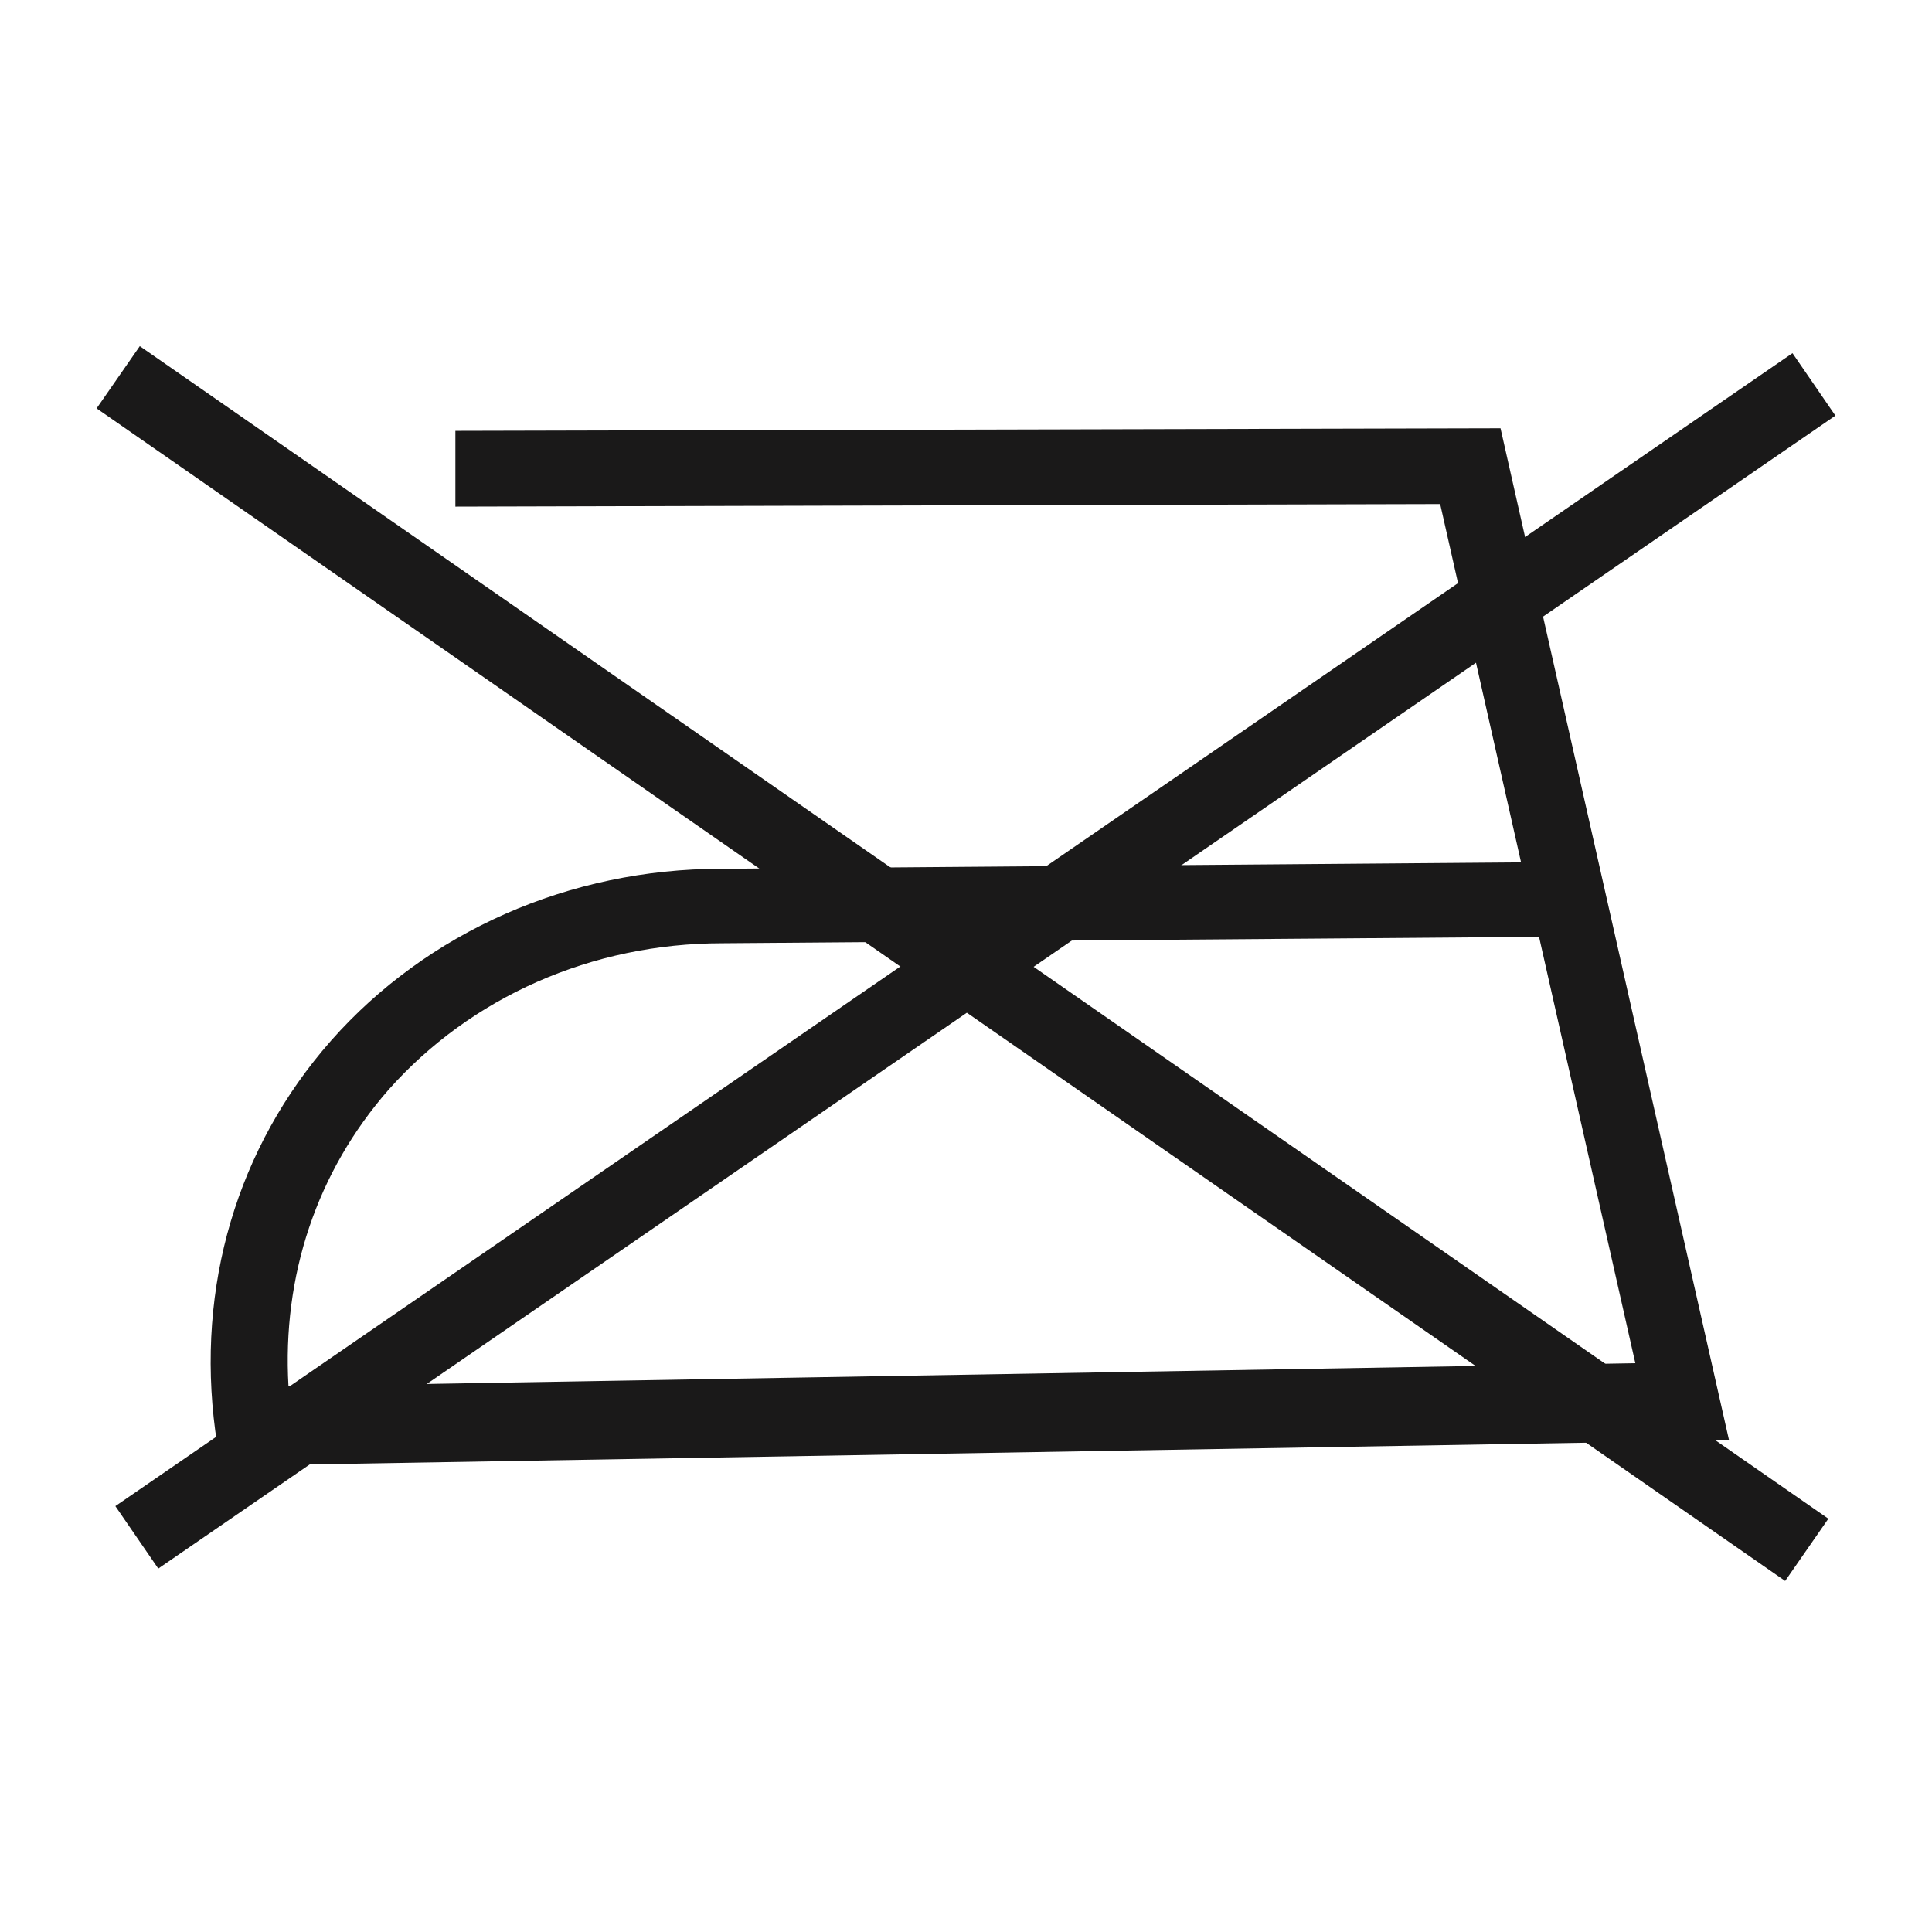
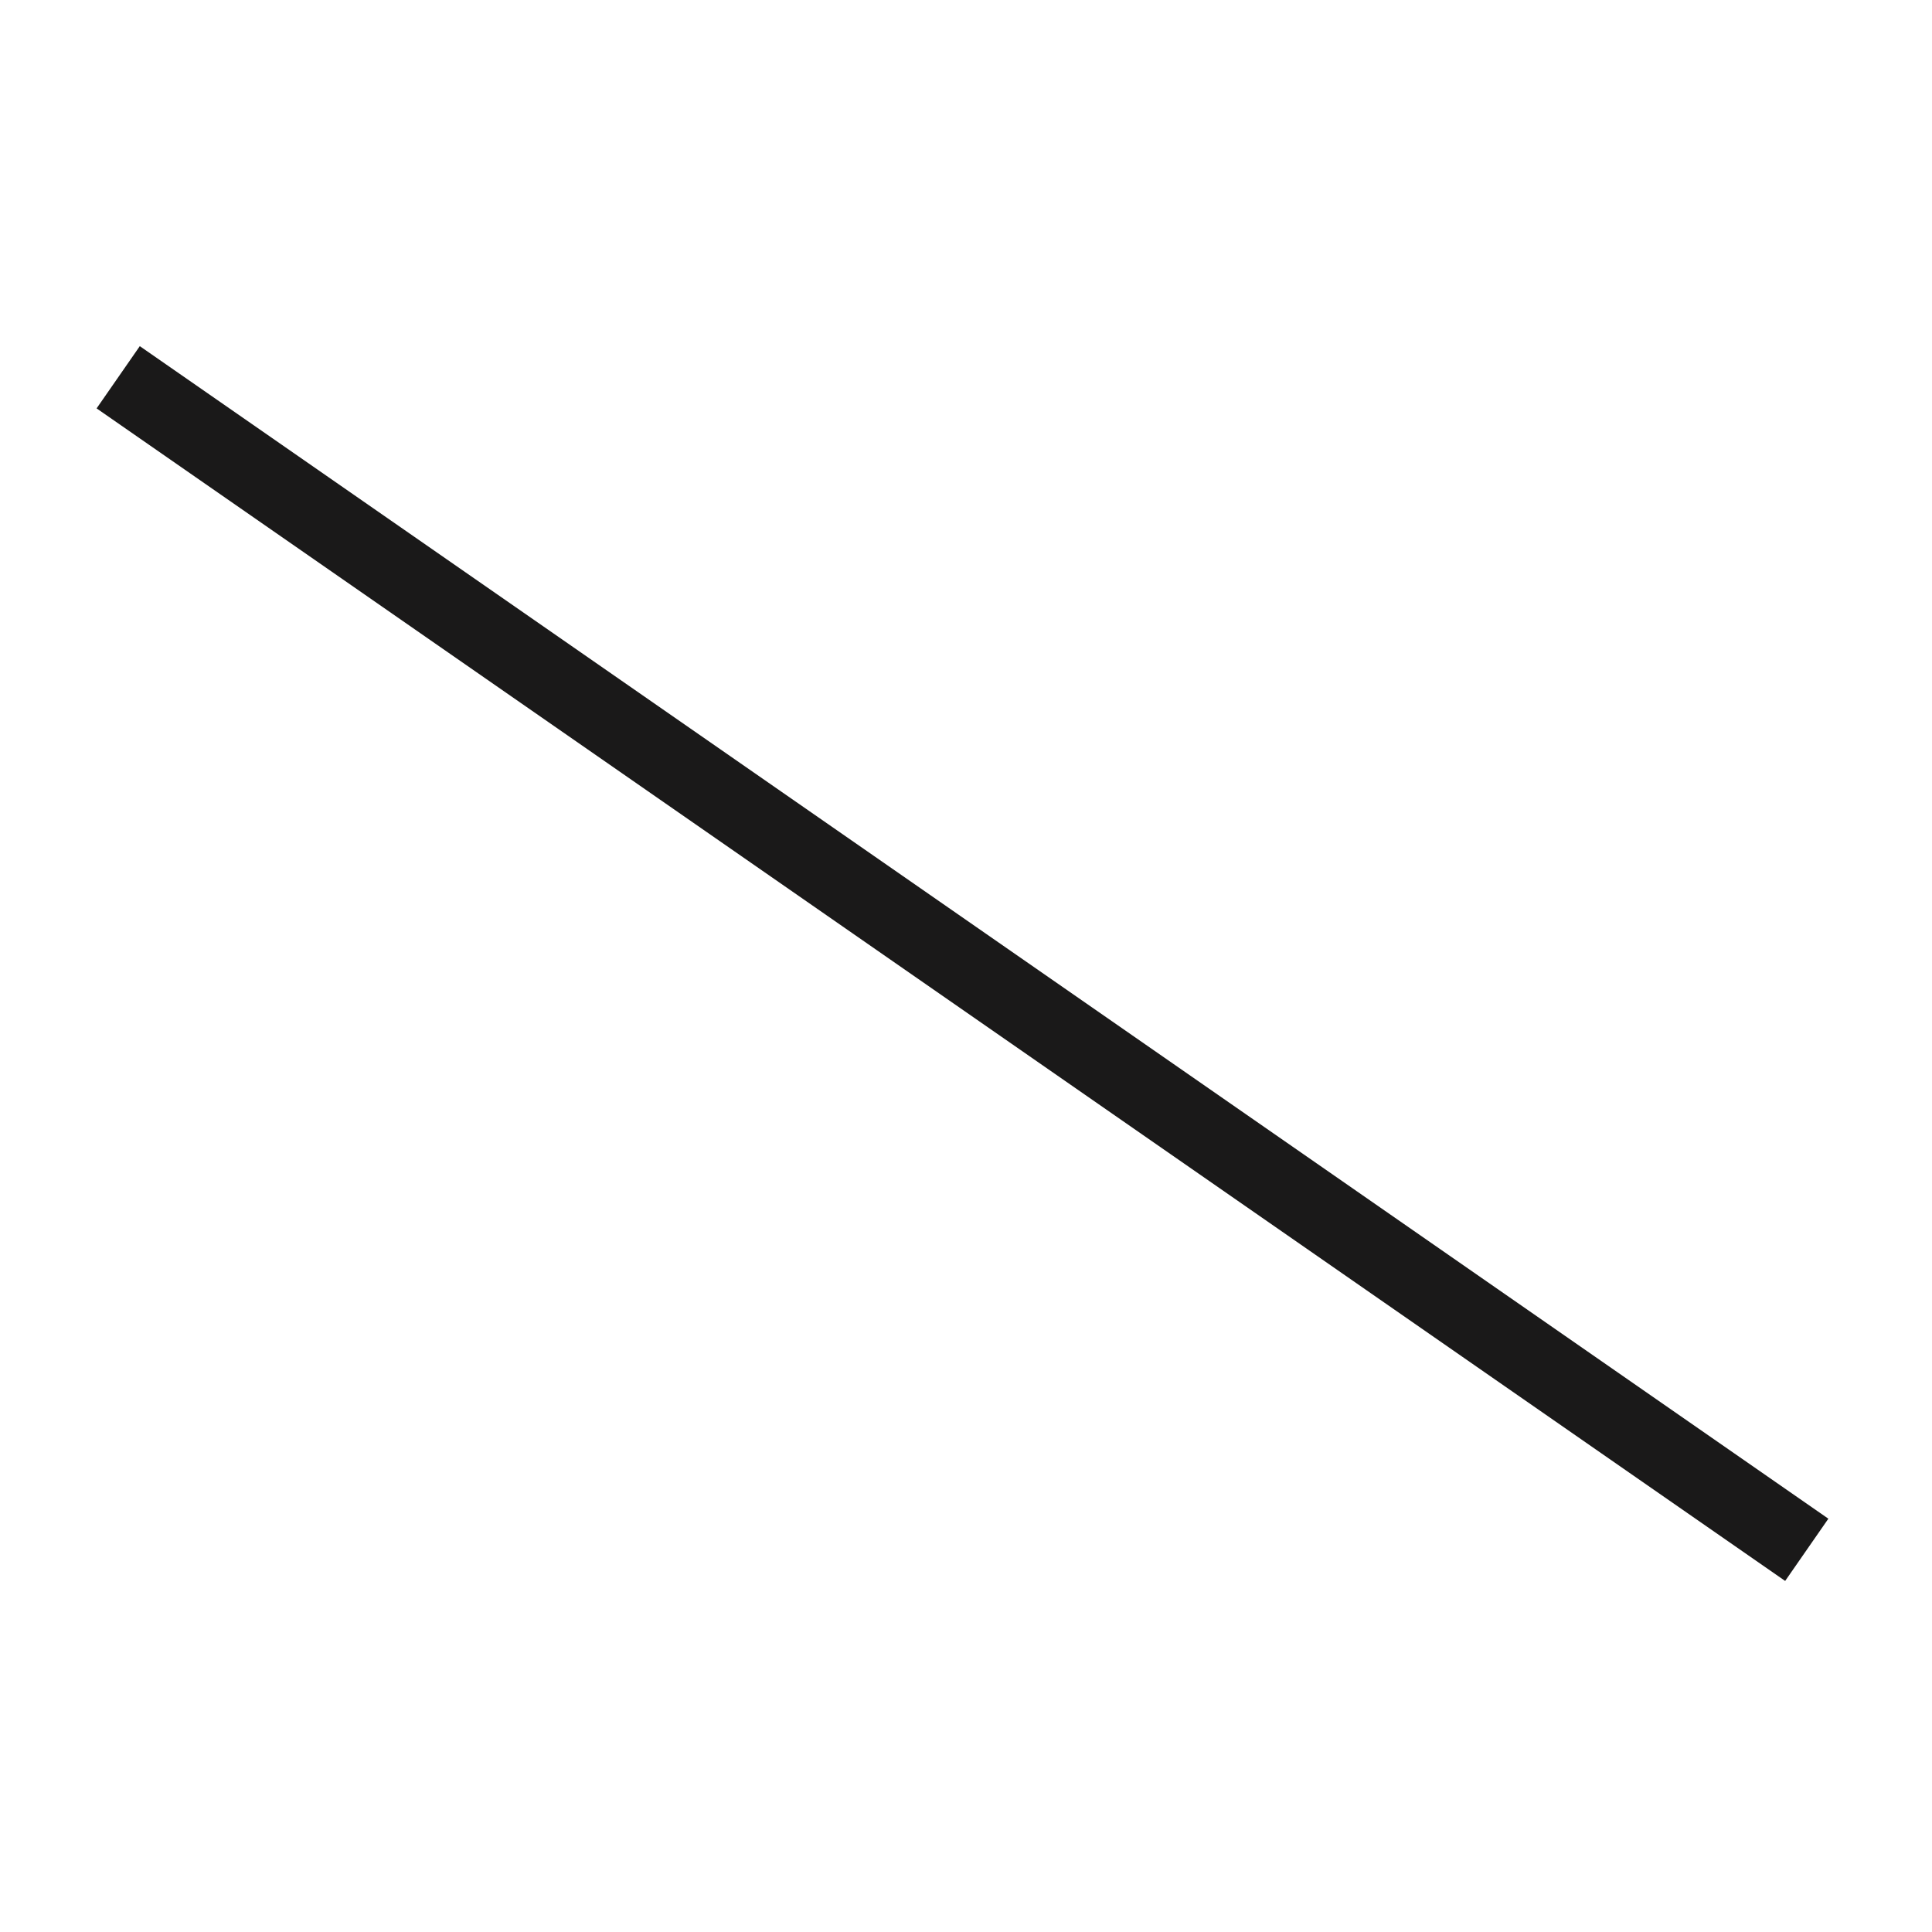
<svg xmlns="http://www.w3.org/2000/svg" width="240" height="240" viewBox="0 0 240 240" fill="none">
-   <path d="M27.383 181.947L26.745 177.799C24.352 159.772 29.456 142.542 41.099 129.301C53.061 115.74 70.765 107.923 89.586 107.923L188.952 107.126L178.904 62.616L56.57 62.935V53.522L186.4 53.203L214.79 178.916L27.383 182.107V181.947ZM191.185 116.379L89.746 117.176C73.477 117.176 58.484 123.877 48.276 135.363C39.345 145.573 35.038 158.496 35.836 172.215L203.147 169.344L191.185 116.379Z" fill="#1A1919" />
-   <path d="M222.67 43.873L14.33 187.096L19.66 194.853L228 51.631L222.67 43.873Z" fill="#1A1919" />
  <path d="M17.366 43L12 50.731L221.759 196.39L227.126 188.658L17.366 43Z" fill="#1A1919" />
</svg>